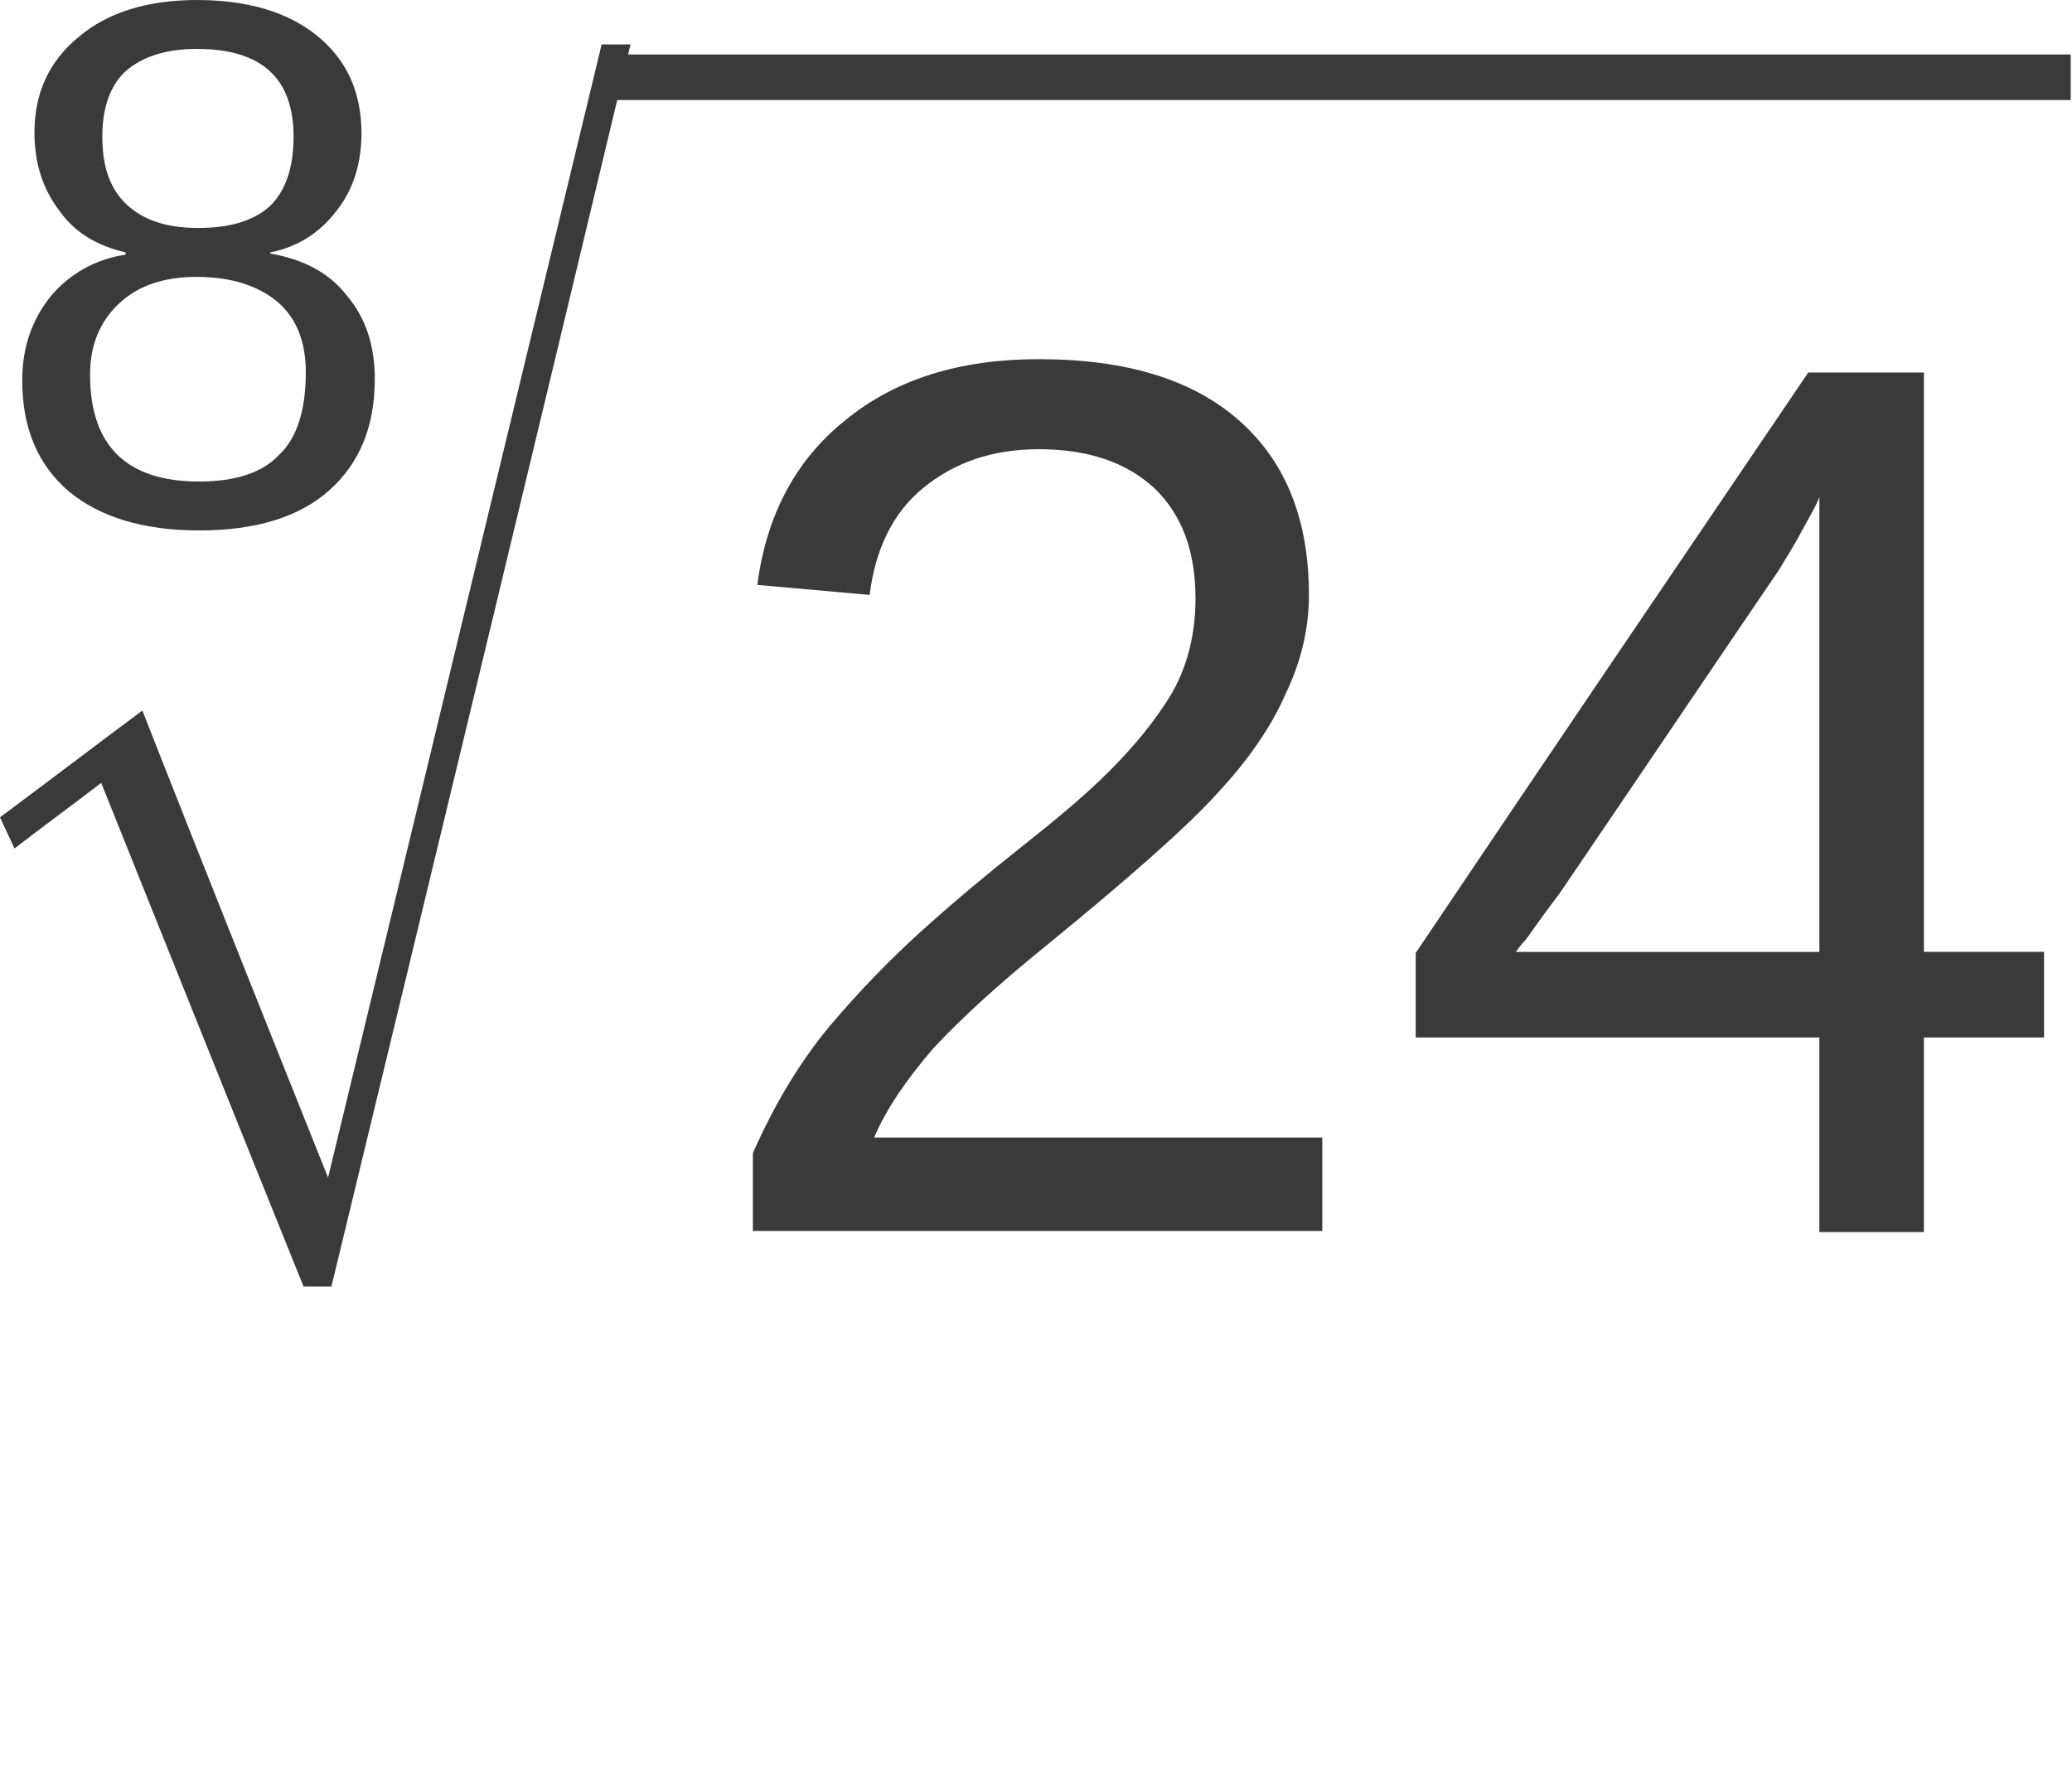
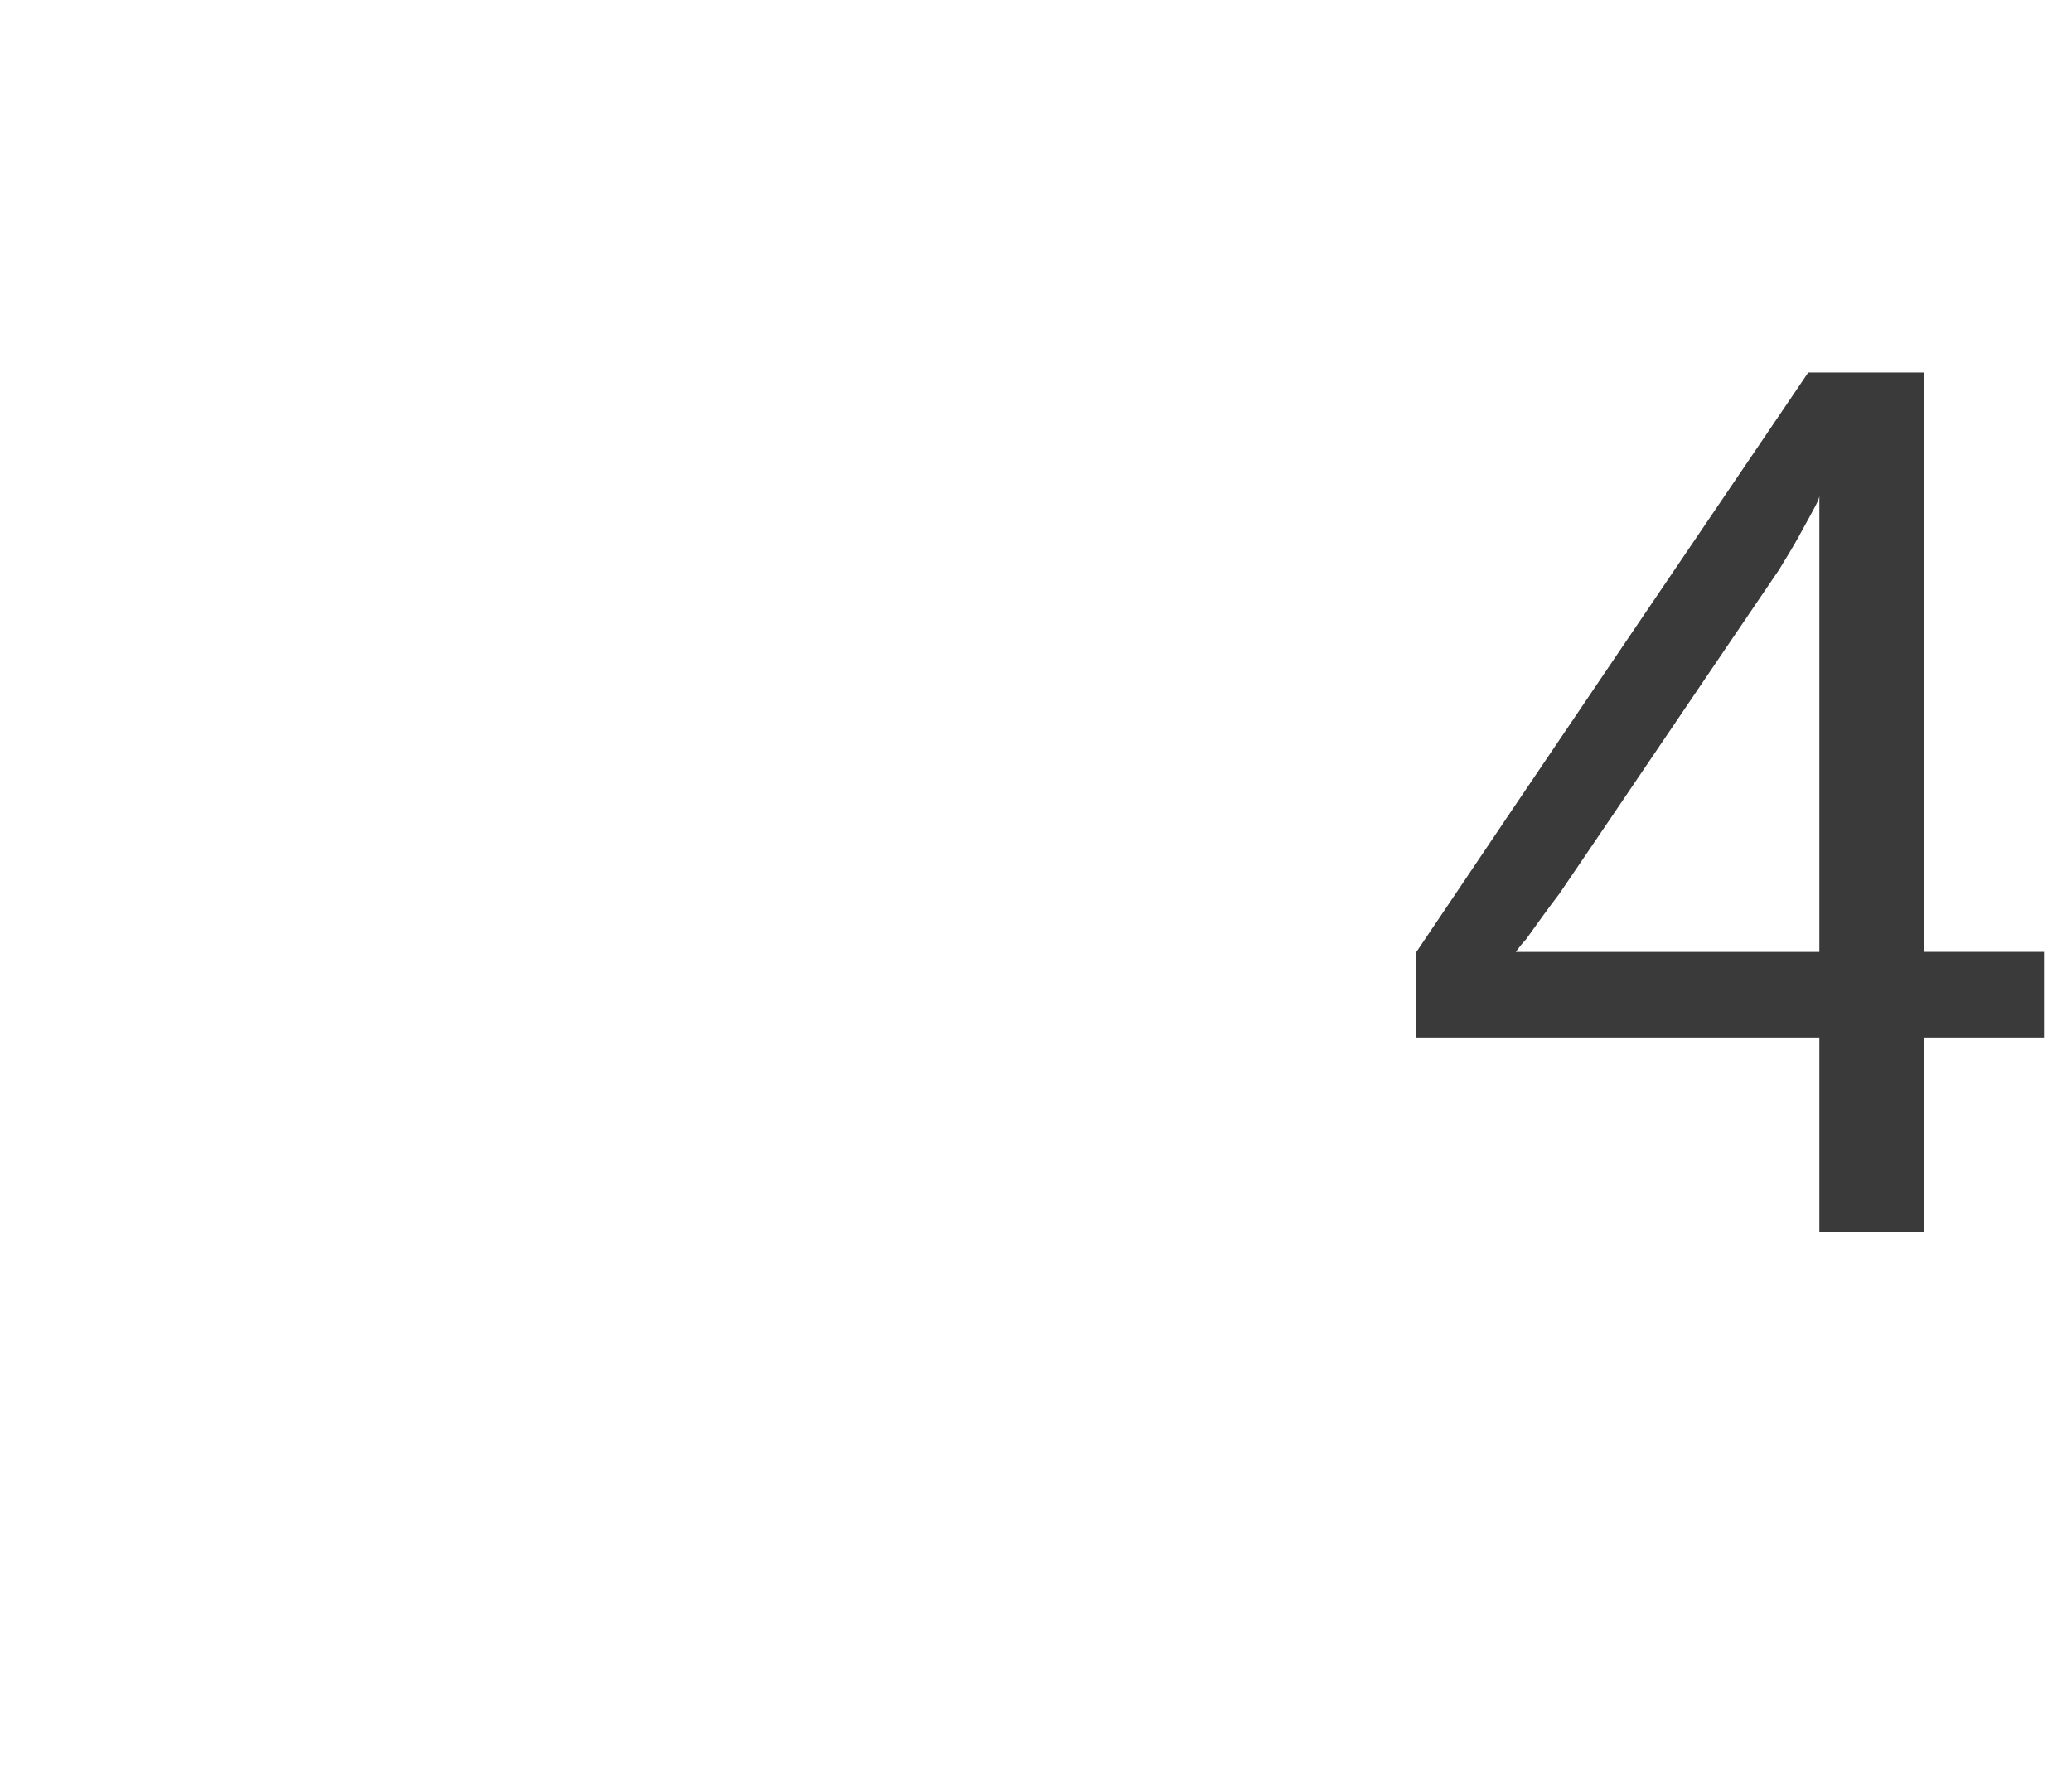
<svg xmlns="http://www.w3.org/2000/svg" xmlns:ns1="http://www.inkscape.org/namespaces/inkscape" xmlns:ns2="http://sodipodi.sourceforge.net/DTD/sodipodi-0.dtd" ns1:version="1.0 (1.0+r73+1)" ns2:docname="E20c.svg" id="svg15" height="27" width="31.415" version="1.0">
  <ns2:namedview units="px" ns1:current-layer="svg15" ns1:window-maximized="1" ns1:window-y="0" ns1:window-x="0" ns1:cy="36.978564" ns1:cx="48.023205" ns1:zoom="6.2146136" fit-margin-bottom="0" fit-margin-right="0" fit-margin-left="0" fit-margin-top="0" showgrid="false" id="namedview17" ns1:window-height="1013" ns1:window-width="1920" ns1:pageshadow="2" ns1:pageopacity="0" guidetolerance="10" gridtolerance="10" objecttolerance="10" borderopacity="1" bordercolor="#666666" pagecolor="#ffffff" />
  <defs id="defs3">
    <pattern y="0" x="0" height="6" width="6" patternUnits="userSpaceOnUse" id="EMFhbasepattern" />
  </defs>
  <g style="stroke-width:2.154" transform="matrix(0.464,0,0,0.464,0,-0.017)" id="g849">
-     <path style="fill:#3a3a3a;fill-opacity:1;fill-rule:evenodd;stroke:none;stroke-width:4.639" d="m 12.246,12.428 c 0,1.563 -0.509,2.762 -1.49,3.634 -0.981,0.872 -2.398,1.308 -4.252,1.308 -1.817,0 -3.234,-0.436 -4.252,-1.272 -1.017,-0.872 -1.526,-2.071 -1.526,-3.634 0,-1.09 0.327,-1.999 0.945,-2.762 C 2.289,8.976 3.125,8.503 4.106,8.358 V 8.285 C 3.161,8.067 2.435,7.631 1.926,6.904 1.381,6.178 1.126,5.342 1.126,4.361 c 0,-1.272 0.472,-2.326 1.454,-3.125 0.945,-0.799 2.253,-1.199 3.852,-1.199 1.672,0 2.98,0.4 3.925,1.163 0.981,0.799 1.454,1.853 1.454,3.198 0,0.945 -0.254,1.817 -0.799,2.507 -0.545,0.727 -1.272,1.199 -2.18,1.381 v 0.036 c 1.054,0.182 1.926,0.618 2.507,1.381 0.618,0.727 0.908,1.635 0.908,2.725 z M 9.593,4.506 c 0,-1.926 -1.054,-2.871 -3.161,-2.871 -1.017,0 -1.781,0.254 -2.326,0.727 -0.509,0.472 -0.763,1.199 -0.763,2.144 0,0.981 0.254,1.708 0.799,2.217 0.545,0.509 1.308,0.763 2.326,0.763 1.017,0 1.781,-0.218 2.326,-0.69 C 9.303,6.323 9.593,5.56 9.593,4.506 Z m 0.4,7.704 c 0,-0.981 -0.291,-1.781 -0.945,-2.326 C 8.431,9.375 7.558,9.085 6.432,9.085 c -1.09,0 -1.926,0.291 -2.544,0.872 -0.618,0.581 -0.945,1.345 -0.945,2.326 0,2.326 1.199,3.489 3.561,3.489 1.199,0 2.071,-0.291 2.616,-0.872 0.581,-0.545 0.872,-1.454 0.872,-2.689 z" id="path5" />
-     <path style="fill:#3a3a3a;fill-opacity:1;fill-rule:evenodd;stroke:none;stroke-width:4.639" d="M 9.92,42.08 C 7.704,36.593 5.523,31.142 3.307,25.619 2.362,26.345 1.417,27.036 0.472,27.763 0.327,27.436 0.145,27.072 0,26.745 c 1.563,-1.163 3.089,-2.326 4.651,-3.489 1.999,5.087 4.034,10.175 6.069,15.262 2.98,-12.319 5.96,-24.71 8.939,-37.029 0.327,0 0.618,0 0.945,0 -3.234,13.518 -6.505,27.072 -9.775,40.59 -0.291,0 -0.581,0 -0.908,0 z" id="path7" />
-     <path style="fill:#3a3a3a;fill-opacity:1;fill-rule:evenodd;stroke:none;stroke-width:4.639" d="m 19.623,1.817 c 16.025,0 32.014,0 48.04,0 0,0.509 0,0.981 0,1.49 -16.025,0 -32.014,0 -48.04,0 0,-0.509 0,-0.981 0,-1.49 z" id="path9" />
-     <path style="fill:#3a3a3a;fill-opacity:1;fill-rule:evenodd;stroke:none;stroke-width:4.639" d="m 24.601,40.263 c 0,-0.836 0,-1.672 0,-2.544 0.69,-1.563 1.49,-2.907 2.471,-4.106 0.981,-1.163 1.999,-2.217 3.089,-3.198 1.09,-0.981 2.144,-1.853 3.198,-2.689 1.054,-0.836 2.035,-1.635 2.871,-2.471 0.836,-0.836 1.526,-1.672 2.071,-2.58 0.509,-0.908 0.763,-1.926 0.763,-3.089 0,-1.526 -0.436,-2.725 -1.345,-3.598 -0.908,-0.836 -2.144,-1.272 -3.779,-1.272 -1.526,0 -2.762,0.436 -3.779,1.272 -0.981,0.799 -1.563,1.999 -1.744,3.489 -1.199,-0.109 -2.435,-0.218 -3.67,-0.327 0.291,-2.253 1.236,-4.07 2.871,-5.378 1.635,-1.345 3.743,-1.999 6.323,-1.999 2.834,0 5.015,0.654 6.541,1.999 1.526,1.345 2.289,3.234 2.289,5.705 0,1.09 -0.254,2.18 -0.763,3.234 -0.472,1.09 -1.236,2.18 -2.217,3.234 -0.981,1.09 -2.871,2.762 -5.632,5.015 -1.526,1.236 -2.762,2.362 -3.67,3.343 -0.872,1.017 -1.526,1.962 -1.926,2.907 4.869,0 9.775,0 14.644,0 0,1.017 0,2.035 0,3.052 -6.214,0 -12.391,0 -18.605,0 z" id="path11" />
    <path style="fill:#3a3a3a;fill-opacity:1;fill-rule:evenodd;stroke:none;stroke-width:4.639" d="m 62.866,33.94 c 0,2.108 0,4.215 0,6.359 -1.126,0 -2.253,0 -3.416,0 0,-2.144 0,-4.252 0,-6.359 -4.397,0 -8.83,0 -13.191,0 0,-0.945 0,-1.853 0,-2.762 4.252,-6.323 8.54,-12.646 12.828,-18.969 1.272,0 2.507,0 3.779,0 0,6.323 0,12.609 0,18.932 1.308,0 2.616,0 3.925,0 0,0.945 0,1.853 0,2.798 -1.308,0 -2.616,0 -3.925,0 z M 59.45,16.243 c 0,0.109 -0.182,0.436 -0.545,1.09 -0.327,0.618 -0.618,1.054 -0.763,1.308 -2.398,3.525 -4.797,7.086 -7.195,10.611 -0.363,0.472 -0.727,0.981 -1.09,1.49 -0.109,0.109 -0.218,0.254 -0.327,0.4 3.307,0 6.614,0 9.92,0 0,-4.978 0,-9.92 0,-14.899 z" id="path13" />
  </g>
</svg>